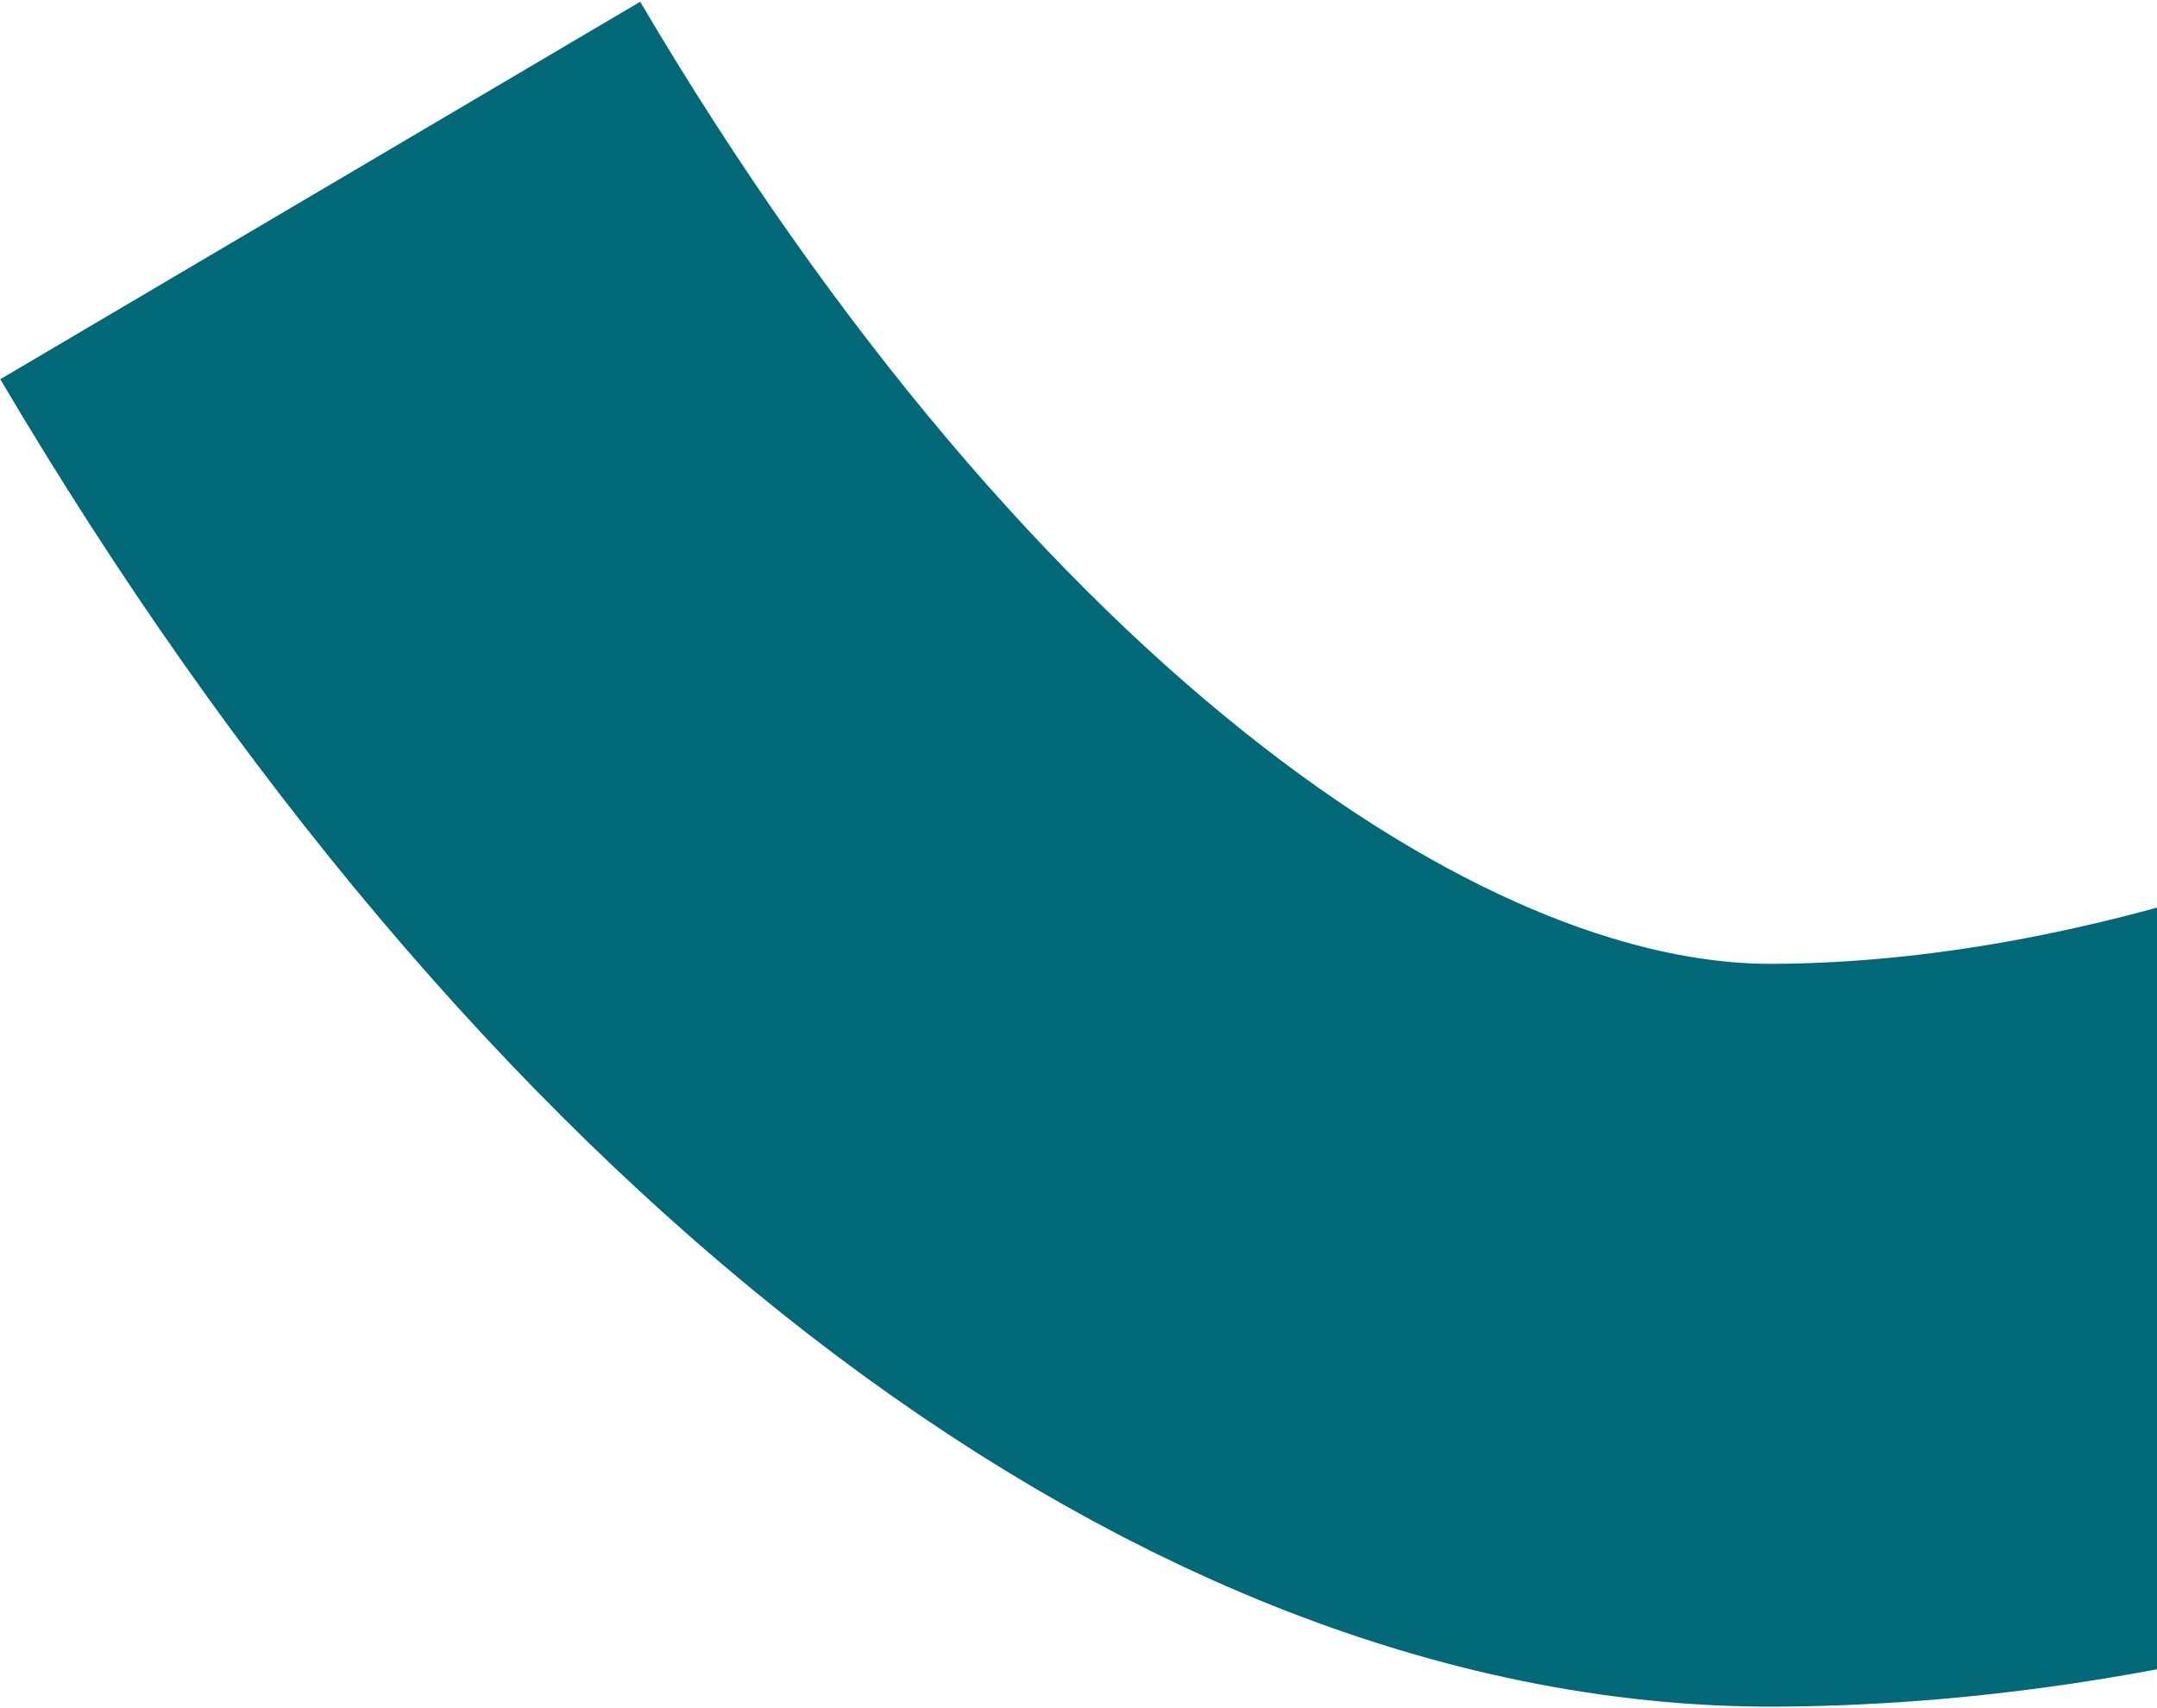
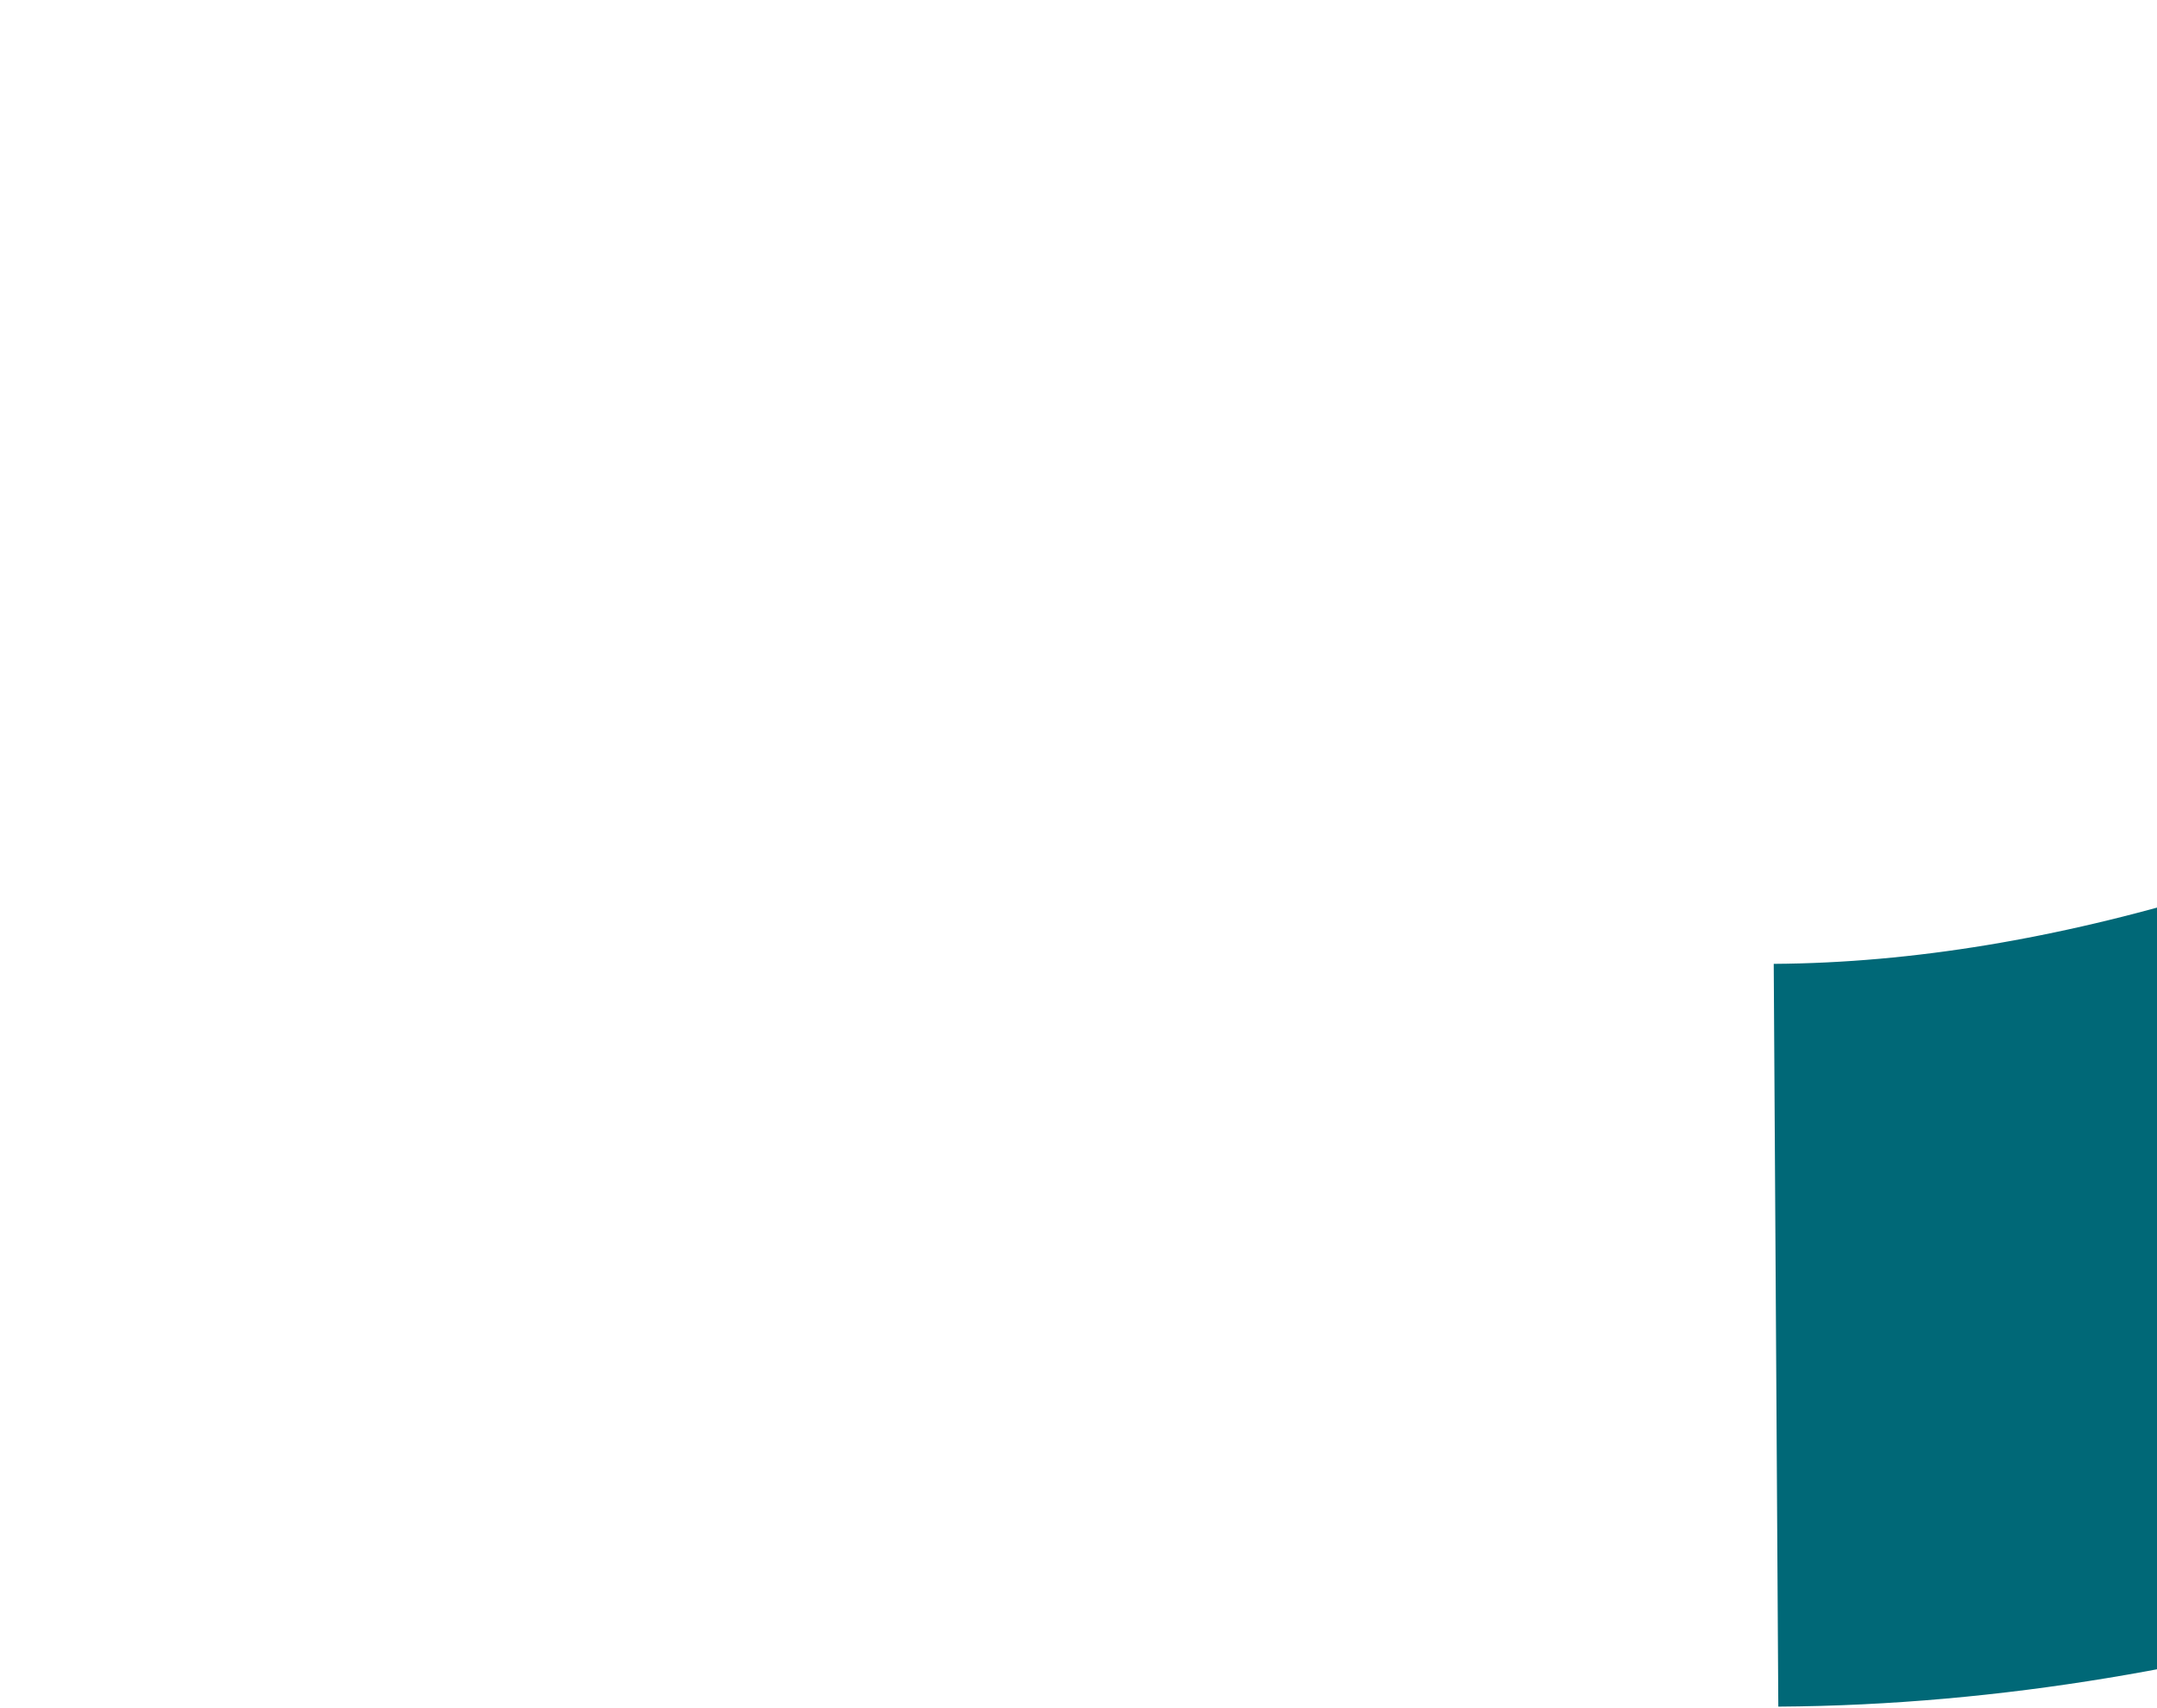
<svg xmlns="http://www.w3.org/2000/svg" width="871" height="690" viewBox="0 0 871 690" fill="none">
-   <path d="M1447.9 224.14C1291.15 333.437 1011.88 537.465 717.16 539.281C526.908 540.453 304.091 373.154 129.31 76.938" stroke="#006877" stroke-width="300" />
+   <path d="M1447.9 224.14C1291.15 333.437 1011.88 537.465 717.16 539.281" stroke="#006877" stroke-width="300" />
</svg>